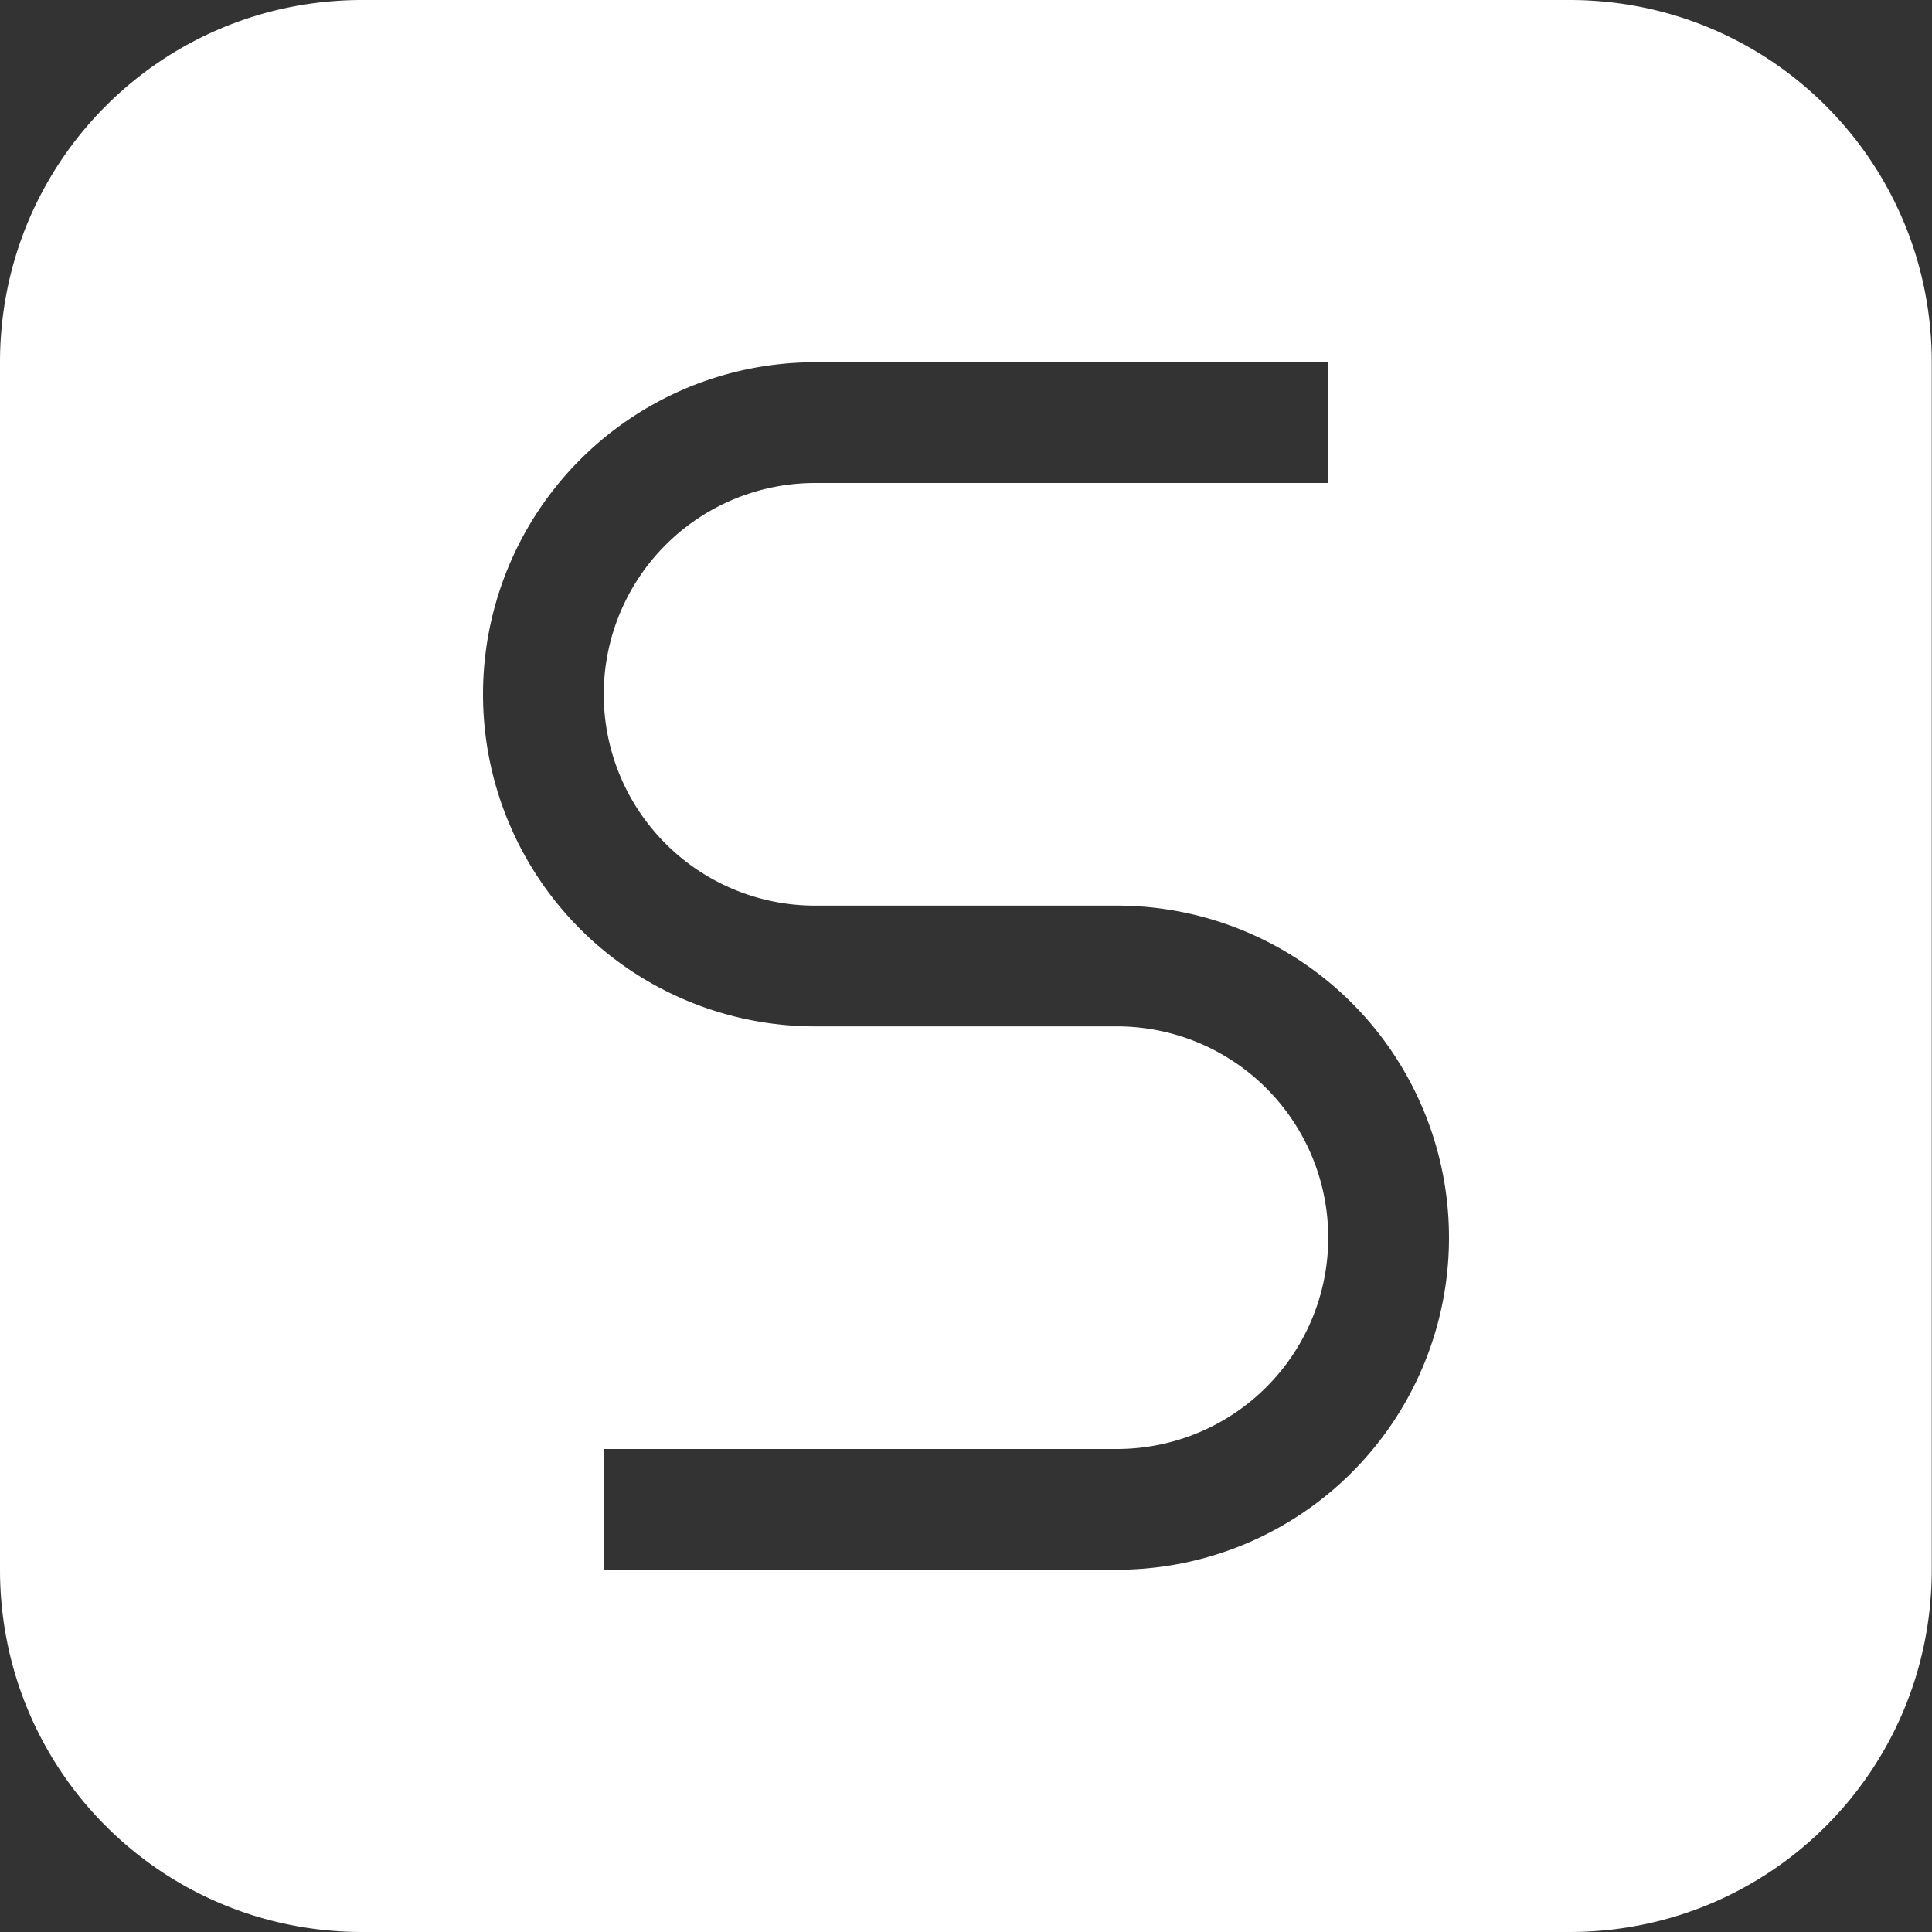
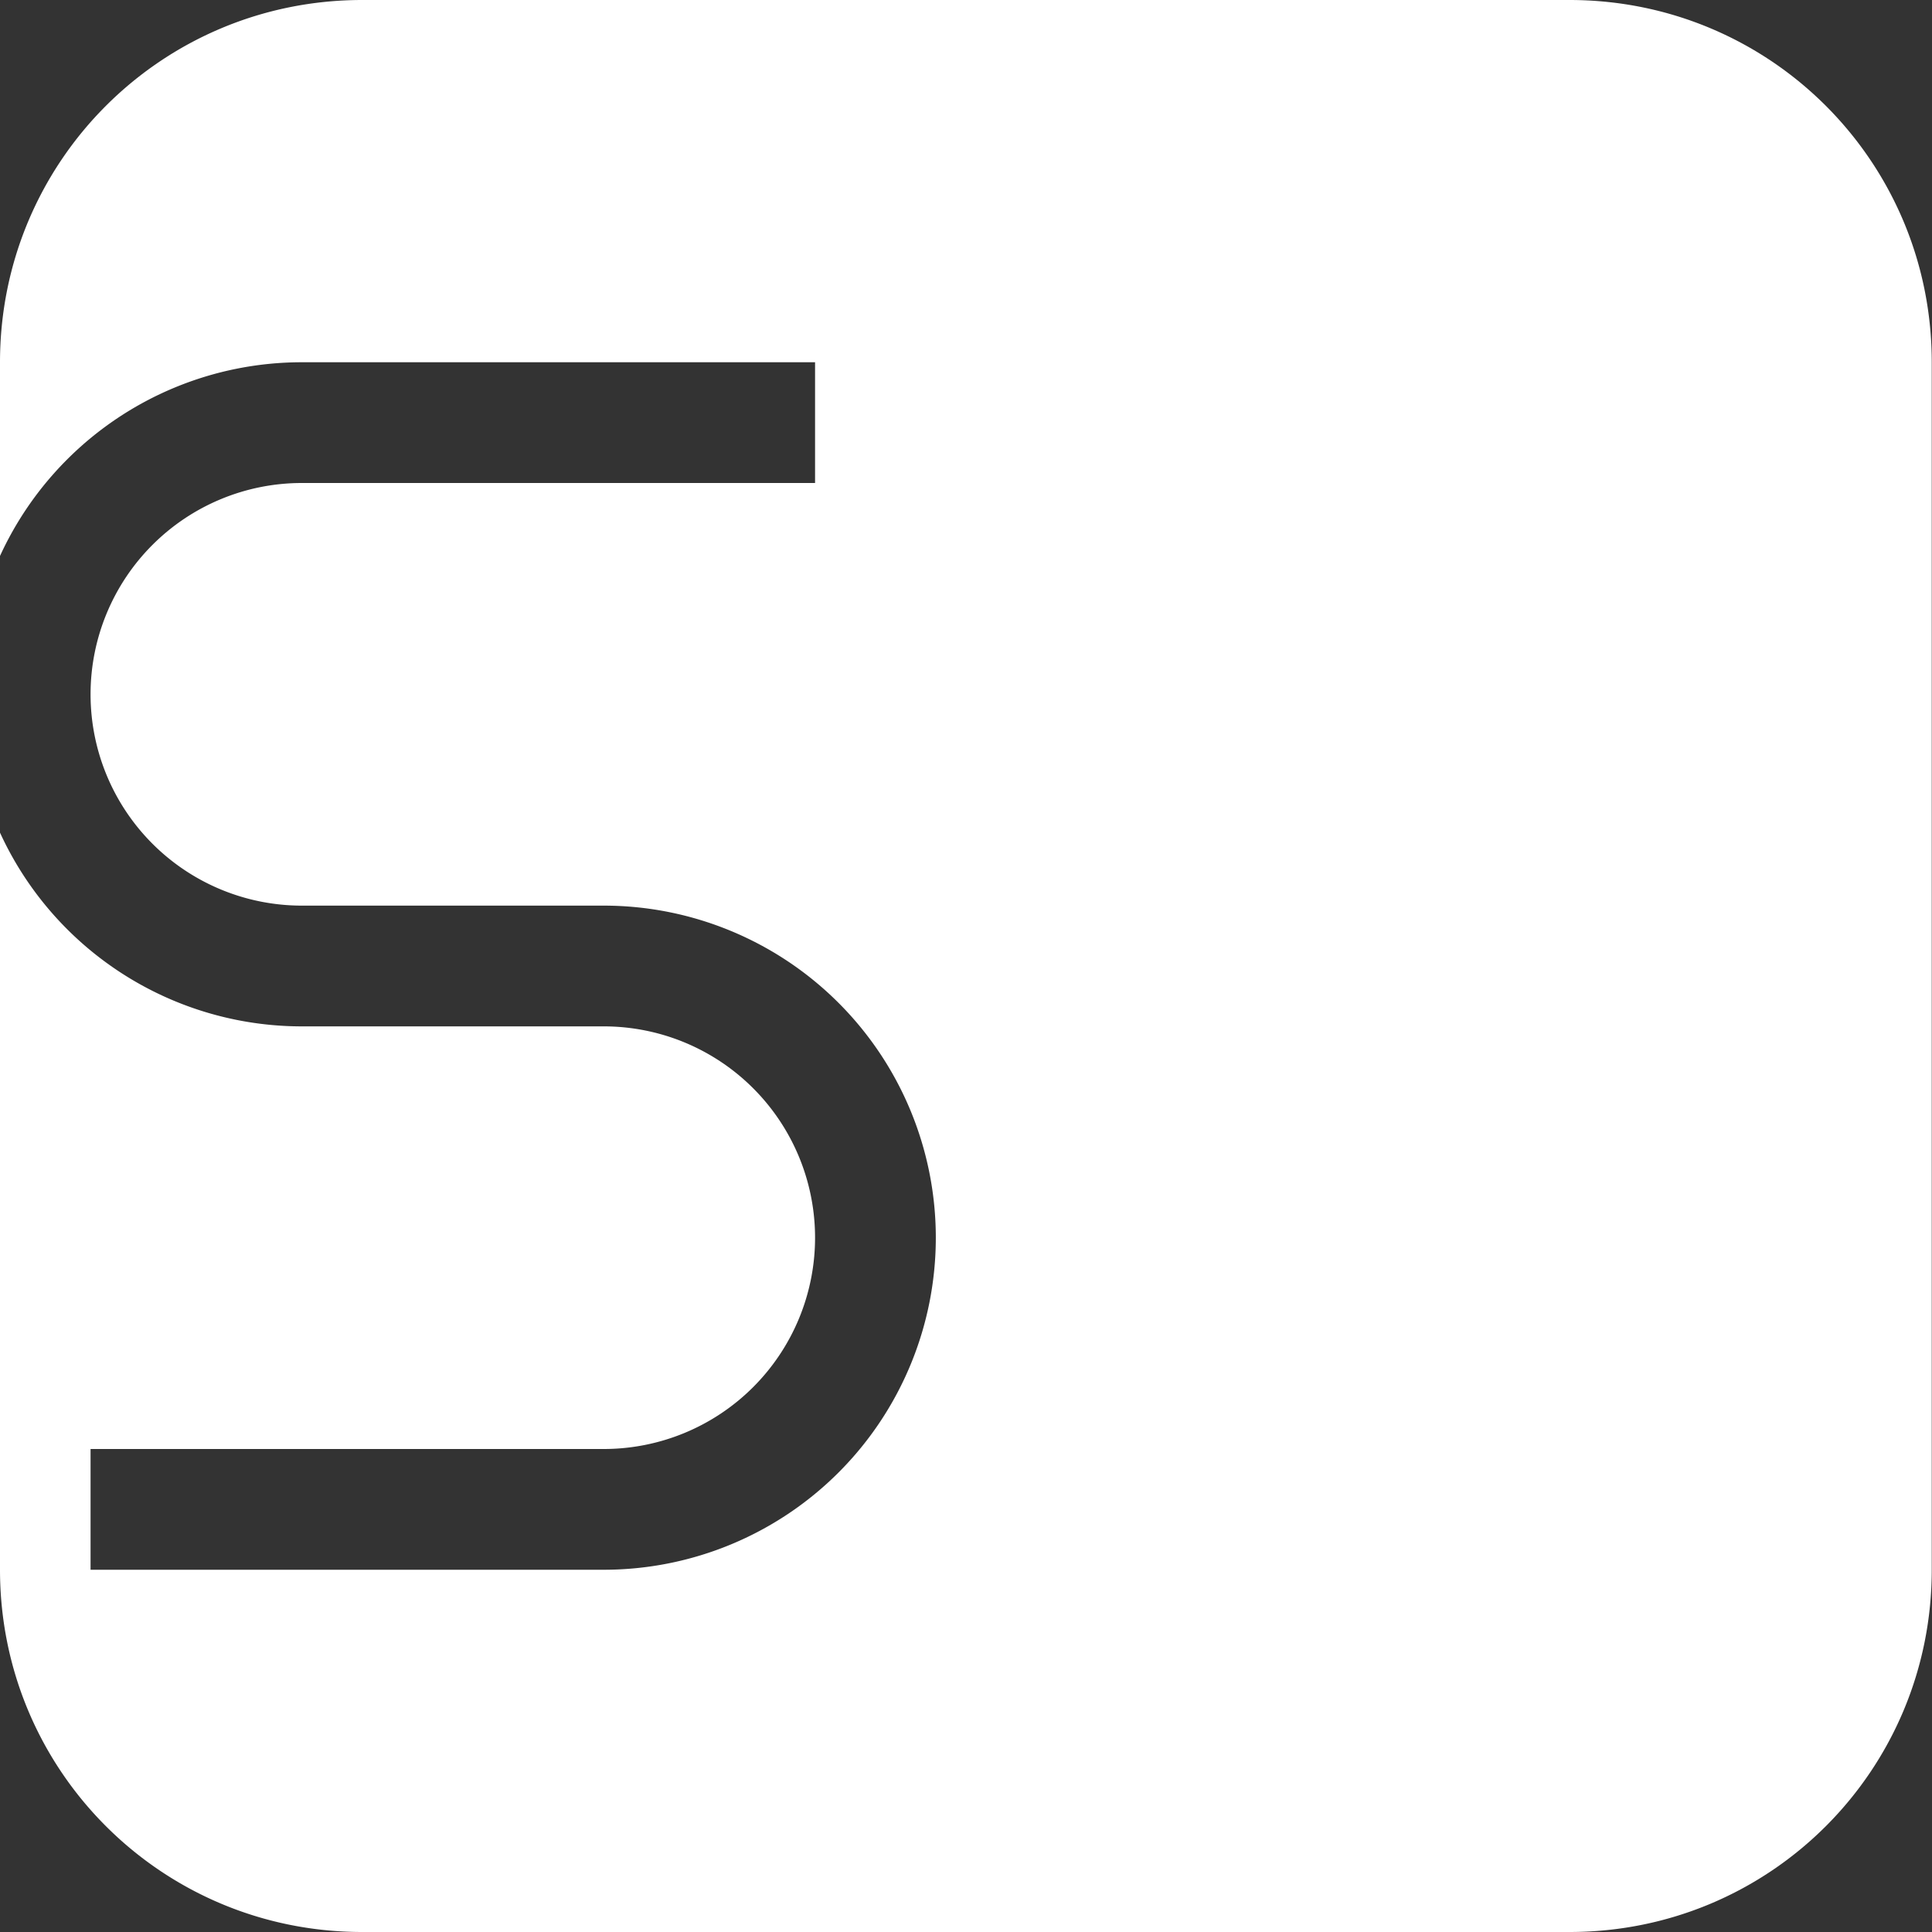
<svg xmlns="http://www.w3.org/2000/svg" width="16" height="16" version="1.1">
  <rect width="100%" height="100%" fill="#333333" stroke="none" />
  <defs>
    <style id="current-color-scheme" type="text/css">.ColorScheme-Text { color:#ffffff; } .ColorScheme-Highlight { color:#4285f4; }</style>
  </defs>
-   <path class="ColorScheme-Text" style="fill:currentColor" d="m3 0c-1.662 0-3 1.338-3 3v10c0 1.662 1.338 3 3 3h9.998c1.662 0 3-1.338 3-3v-10c0-1.662-1.338-3-3-3h-9.998zm3.75 3h4.25v1h-4.25a1.75 1.75 0 0 0-1.75 1.75 1.75 1.75 0 0 0 1.75 1.75h2.5a2.75 2.75 0 0 1 2.75 2.75 2.75 2.75 0 0 1-2.75 2.75h-4.25v-1h4.25a1.75 1.75 0 0 0 1.75-1.75 1.75 1.75 0 0 0-1.75-1.75h-2.5a2.75 2.75 0 0 1-2.75-2.75 2.75 2.75 0 0 1 2.75-2.75z" />
+   <path class="ColorScheme-Text" style="fill:currentColor" d="m3 0c-1.662 0-3 1.338-3 3v10c0 1.662 1.338 3 3 3h9.998c1.662 0 3-1.338 3-3v-10c0-1.662-1.338-3-3-3h-9.998zm3.75 3v1h-4.25a1.75 1.75 0 0 0-1.75 1.75 1.75 1.75 0 0 0 1.75 1.75h2.5a2.75 2.75 0 0 1 2.75 2.75 2.75 2.75 0 0 1-2.75 2.75h-4.25v-1h4.25a1.75 1.75 0 0 0 1.75-1.75 1.75 1.75 0 0 0-1.75-1.75h-2.5a2.75 2.75 0 0 1-2.75-2.75 2.75 2.75 0 0 1 2.75-2.75z" />
</svg>